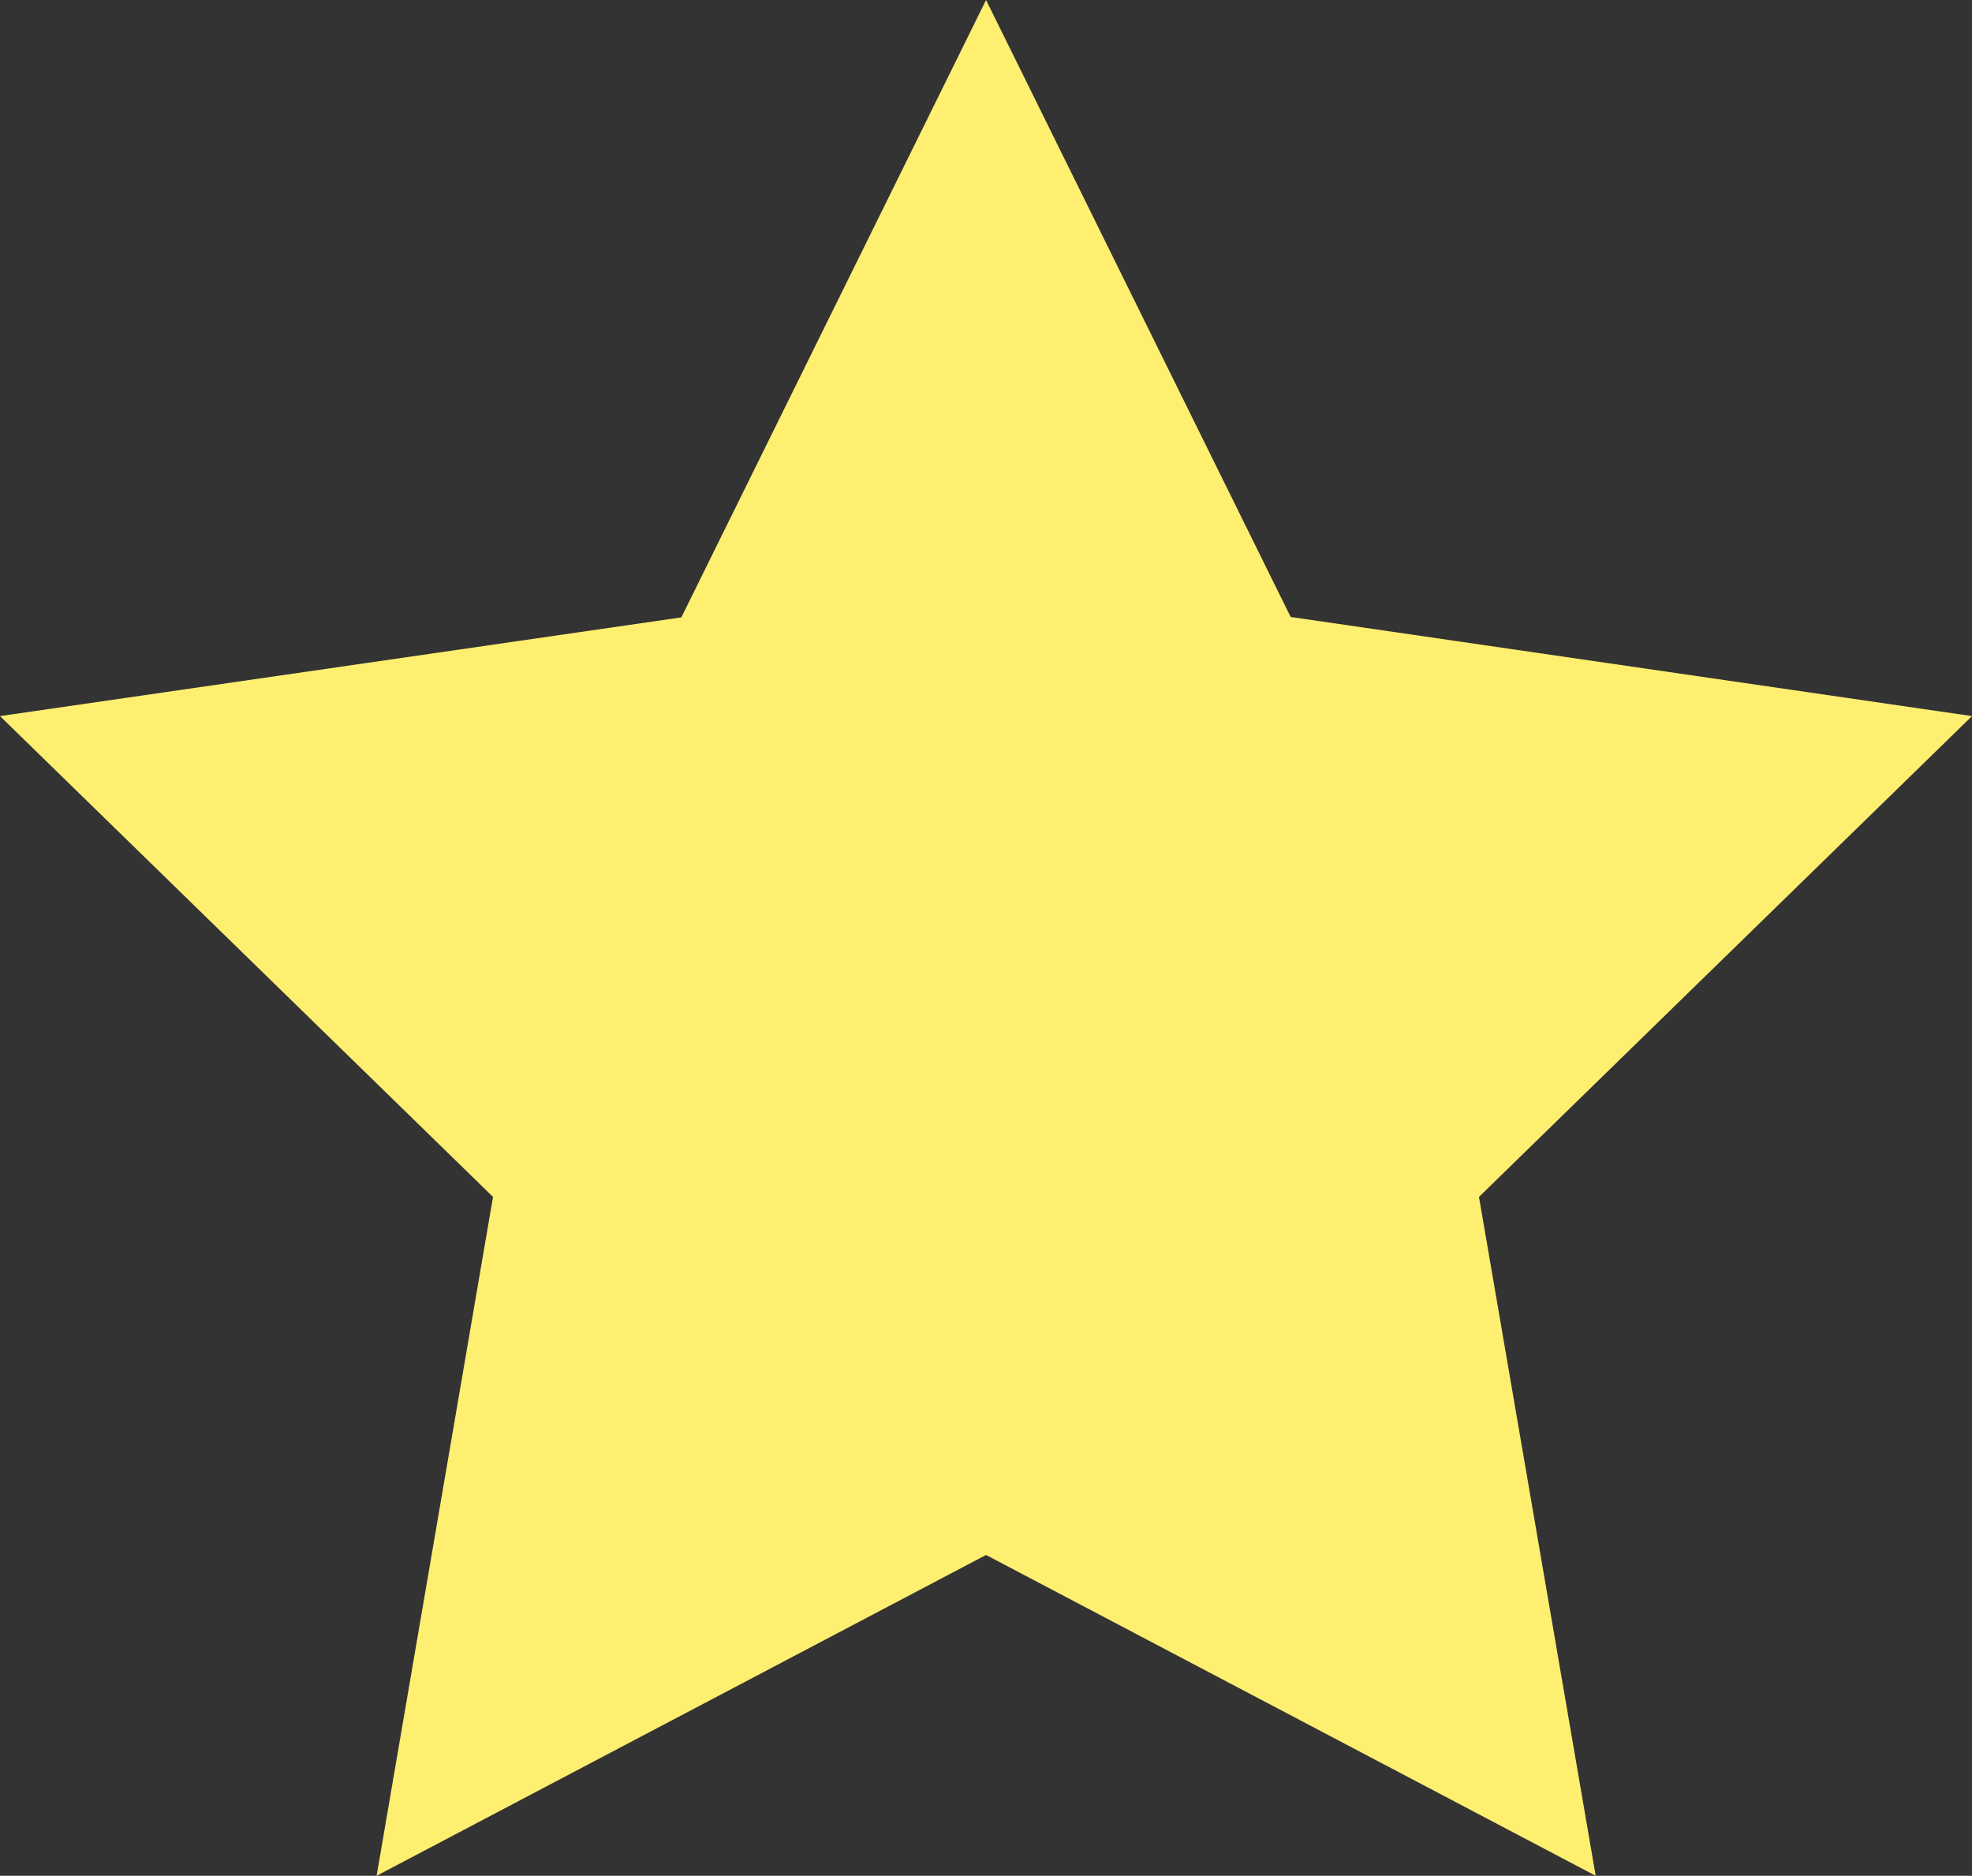
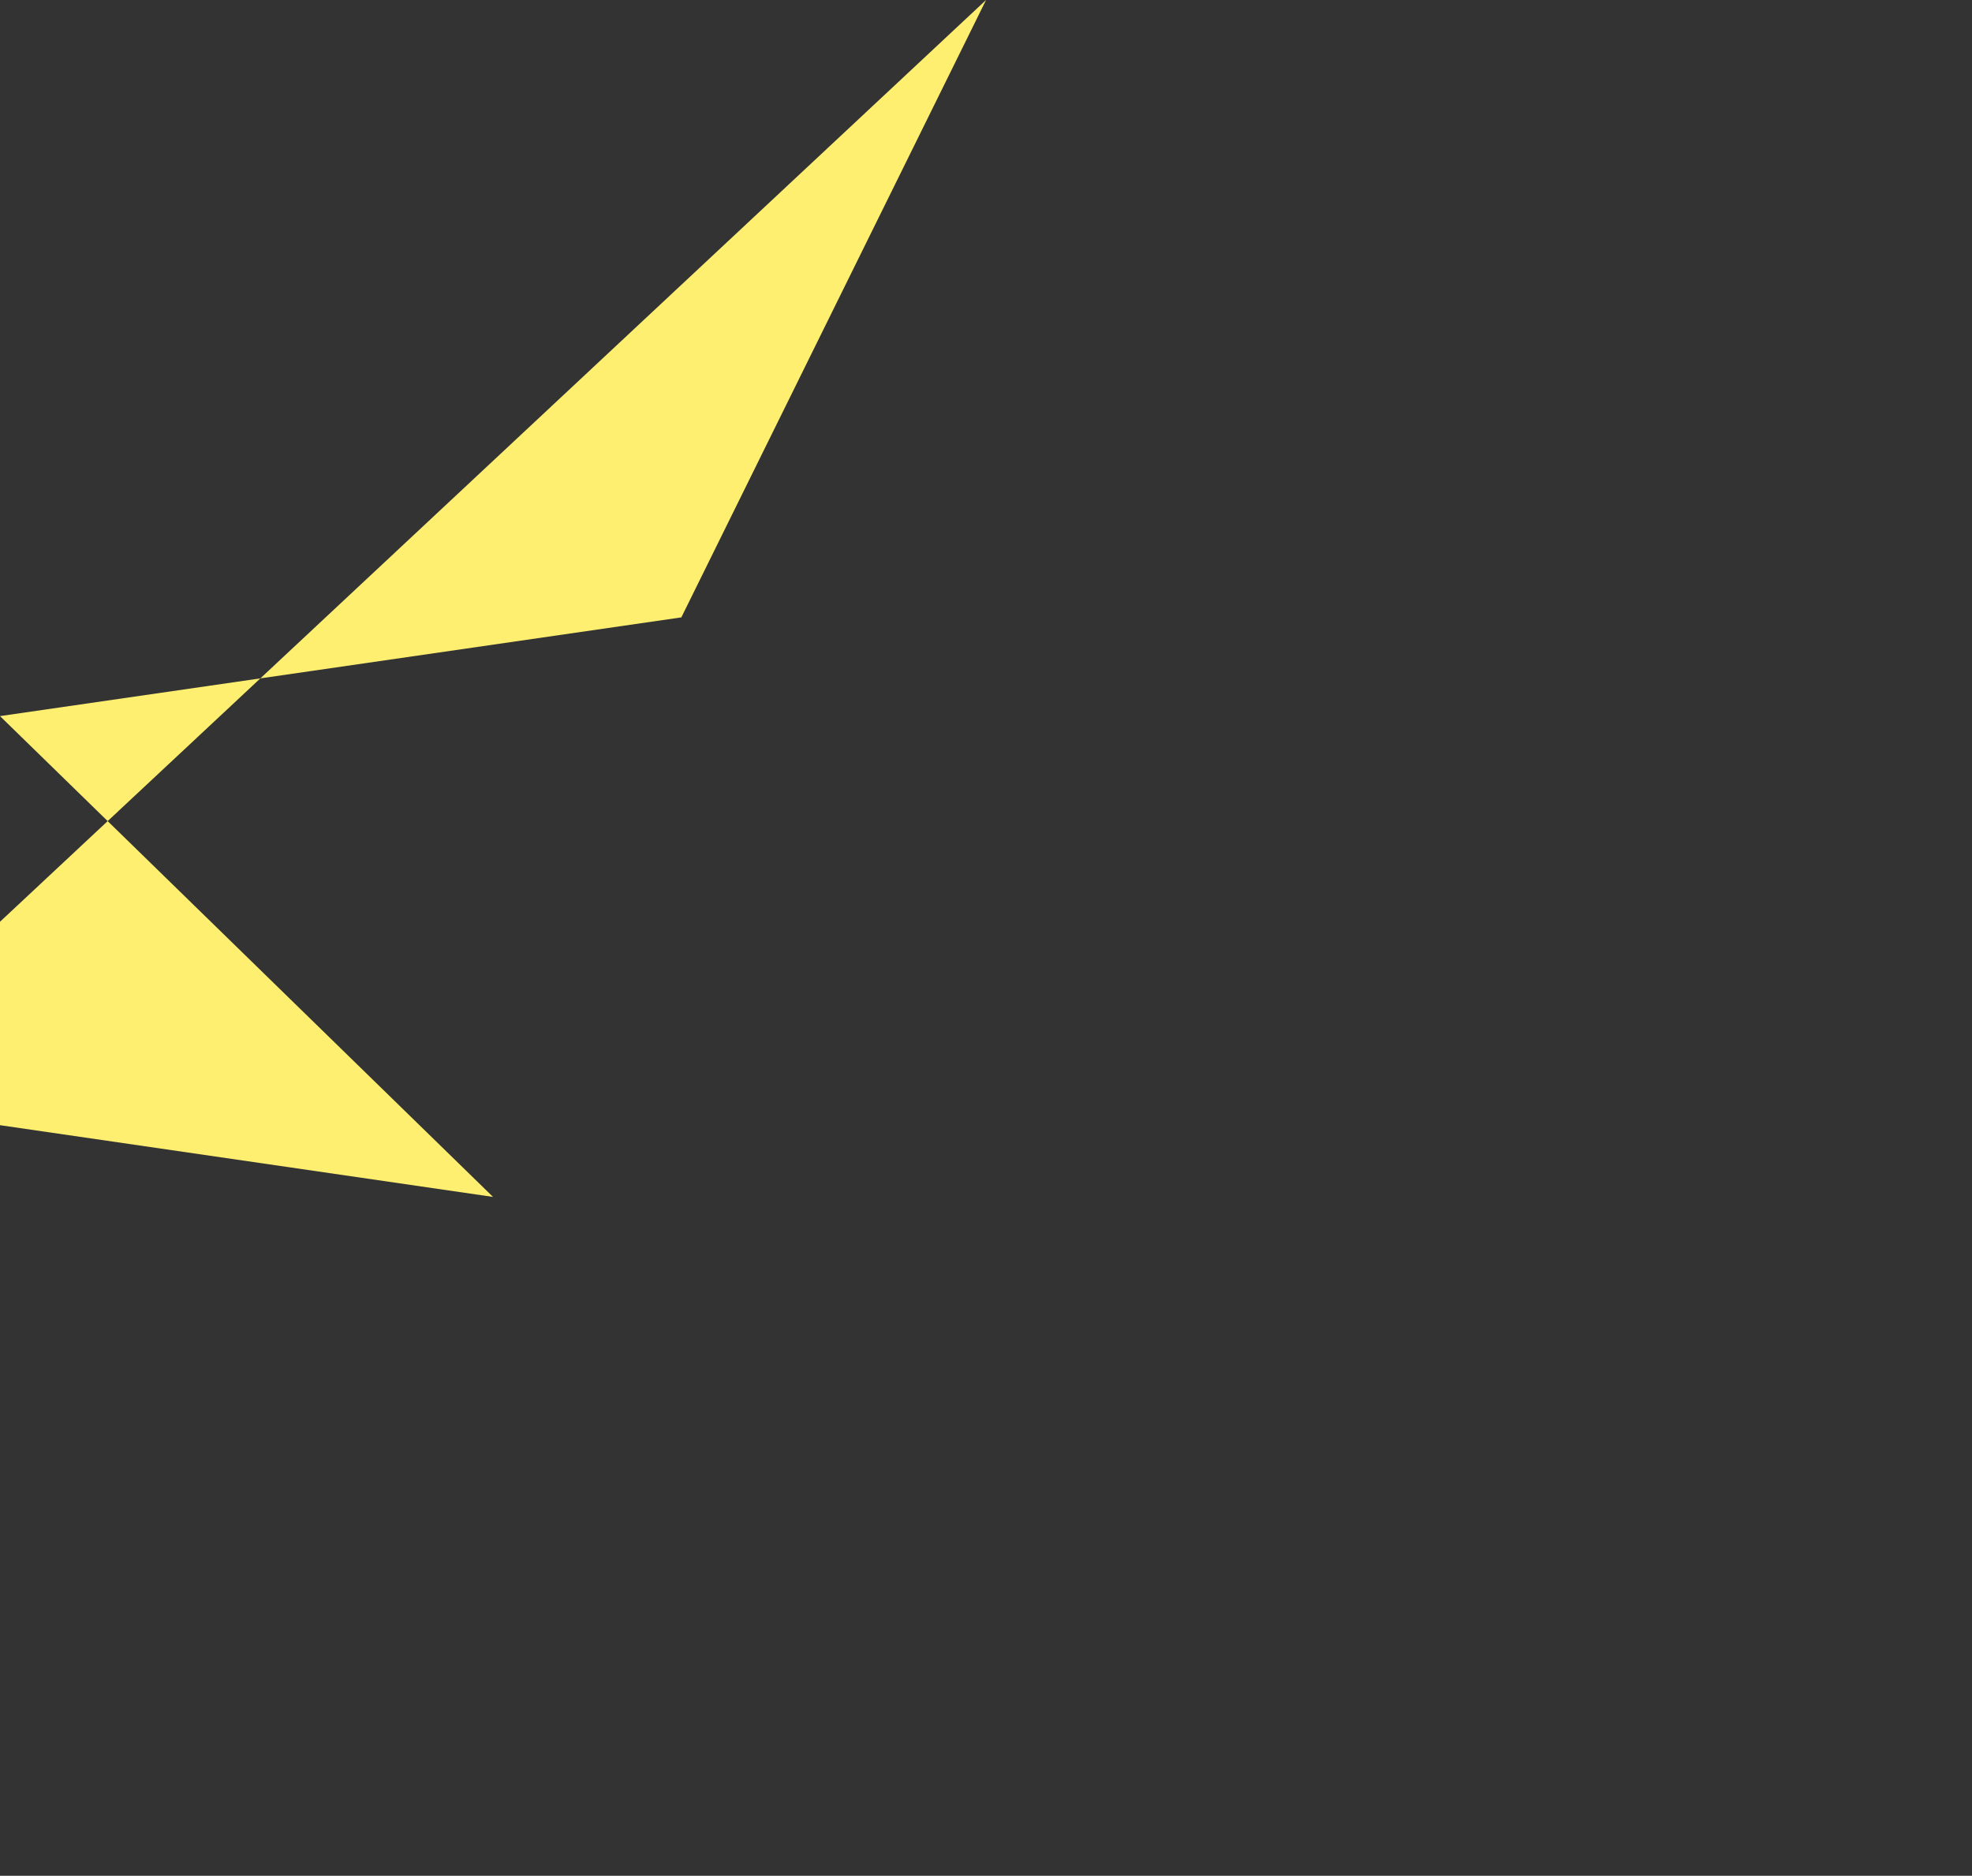
<svg xmlns="http://www.w3.org/2000/svg" width="19.279" height="18.336" viewBox="0 0 19.279 18.336">
  <rect x="0" y="0" width="19.279" height="18.336" fill="#333333" stroke="none" />
-   <path id="路径_4" data-name="路径 4" d="M9.64,0,6.661,6.035,0,7l4.82,4.7L3.682,18.336,9.64,15.2,15.6,18.336,14.459,11.7,19.279,7l-6.661-.969Z" transform="translate(0)" fill="#ffef71" />
+   <path id="路径_4" data-name="路径 4" d="M9.64,0,6.661,6.035,0,7l4.82,4.7l-6.661-.969Z" transform="translate(0)" fill="#ffef71" />
</svg>